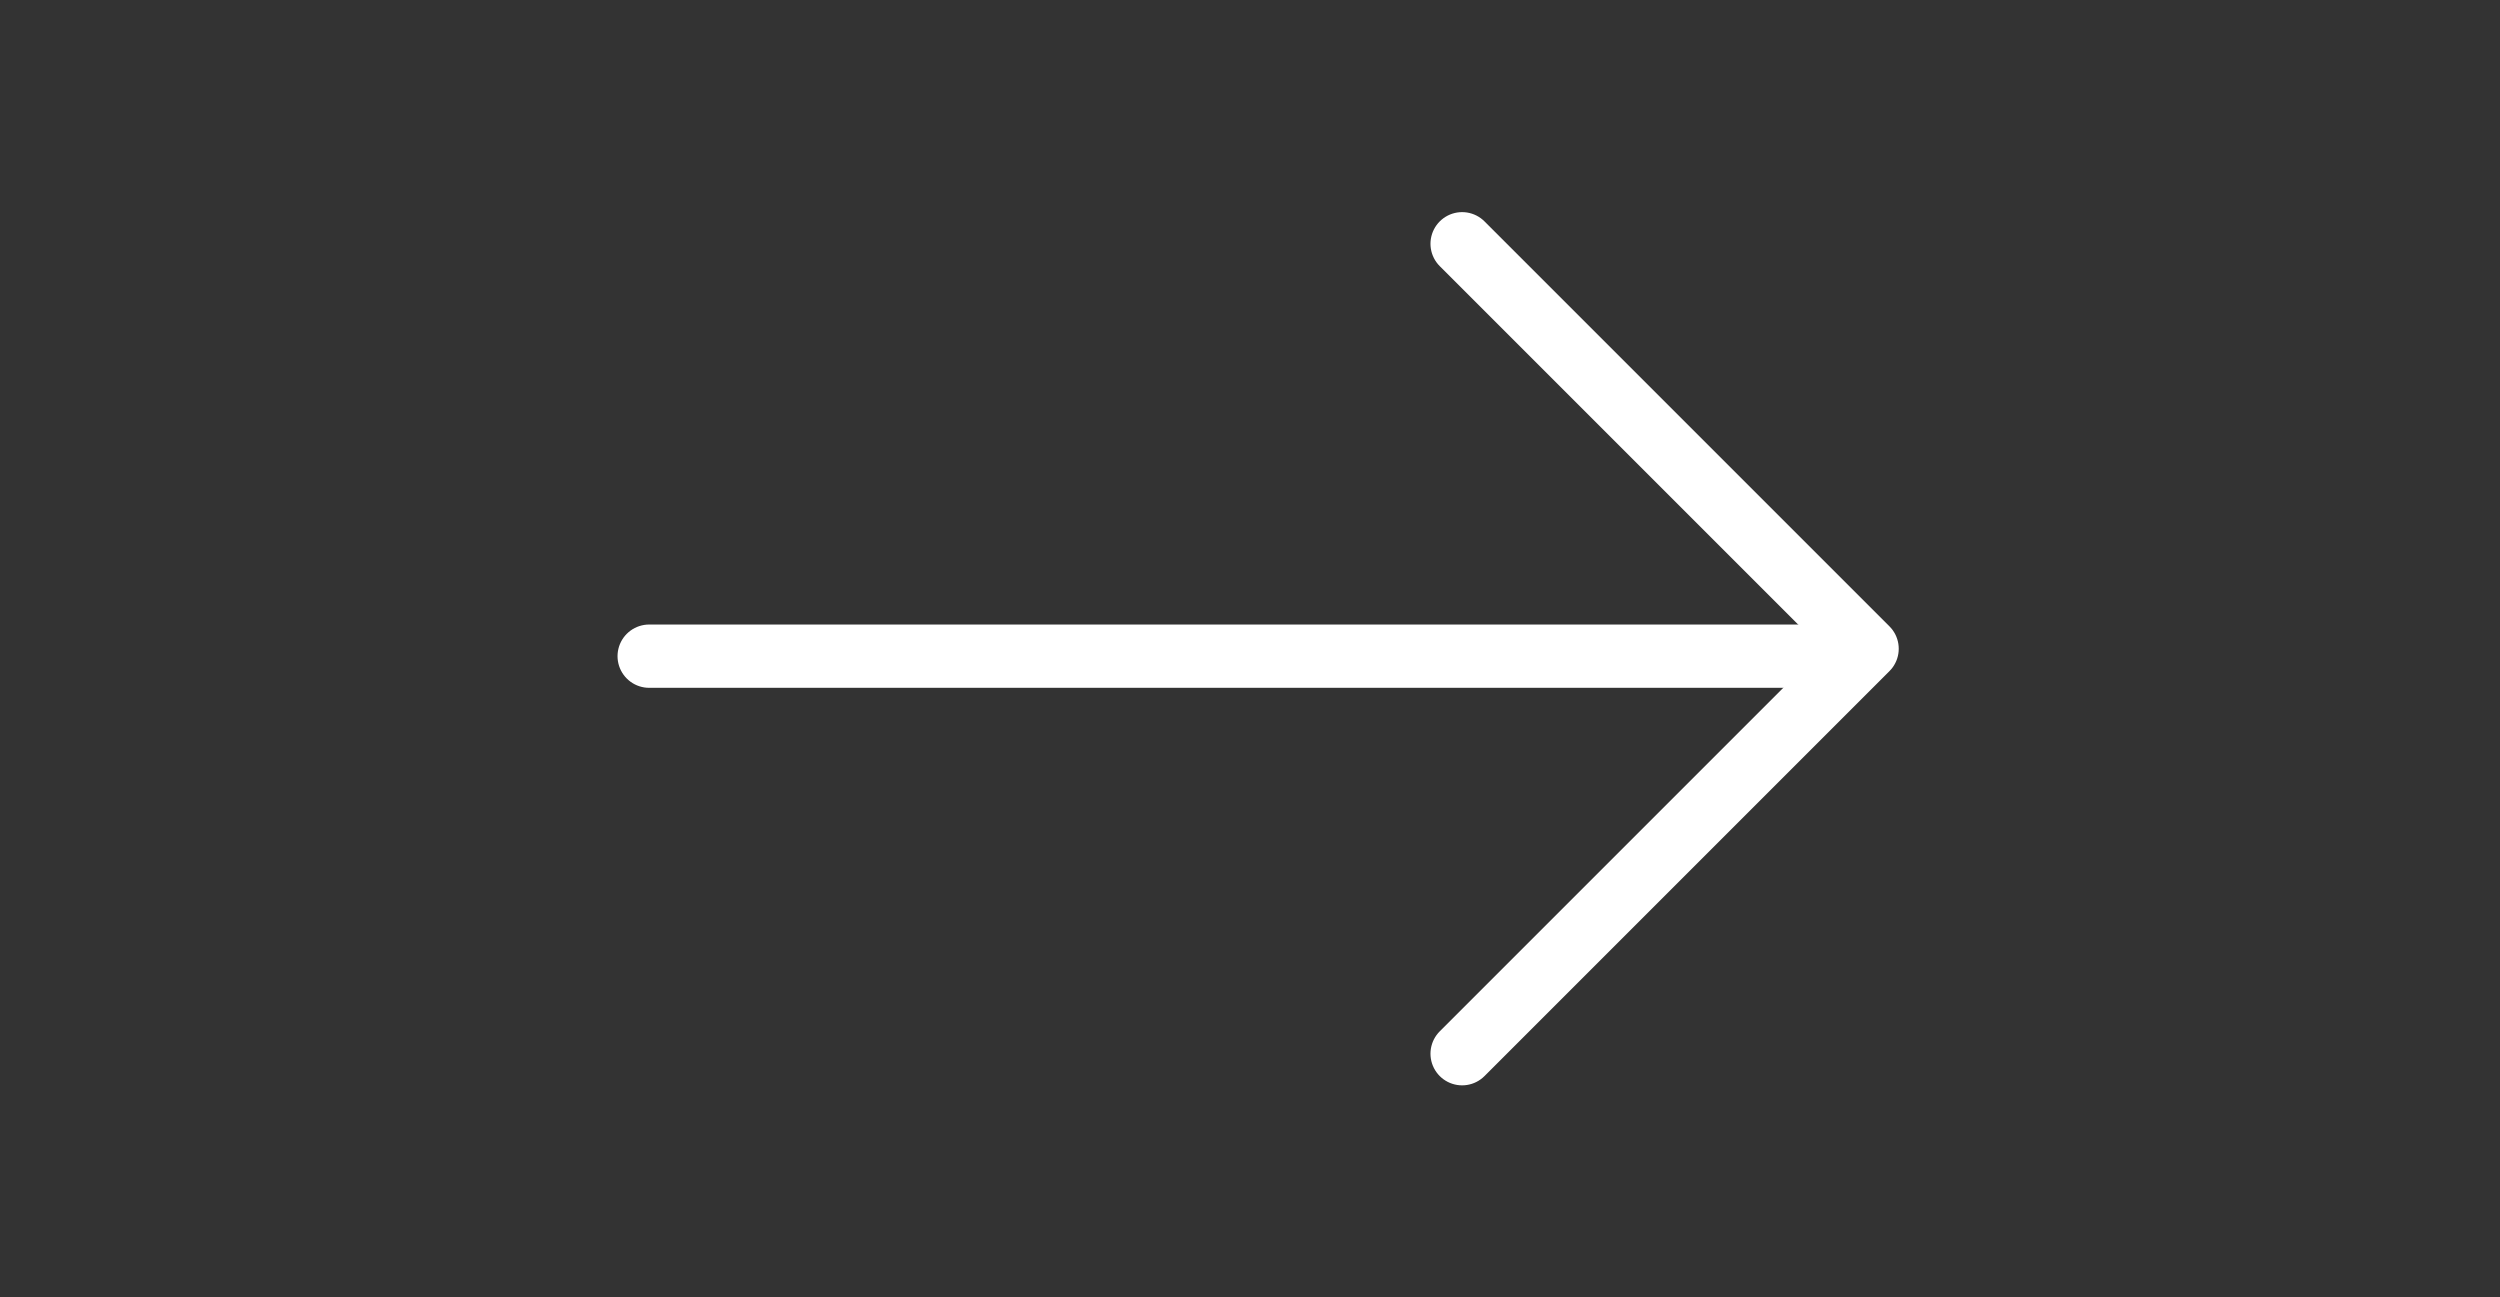
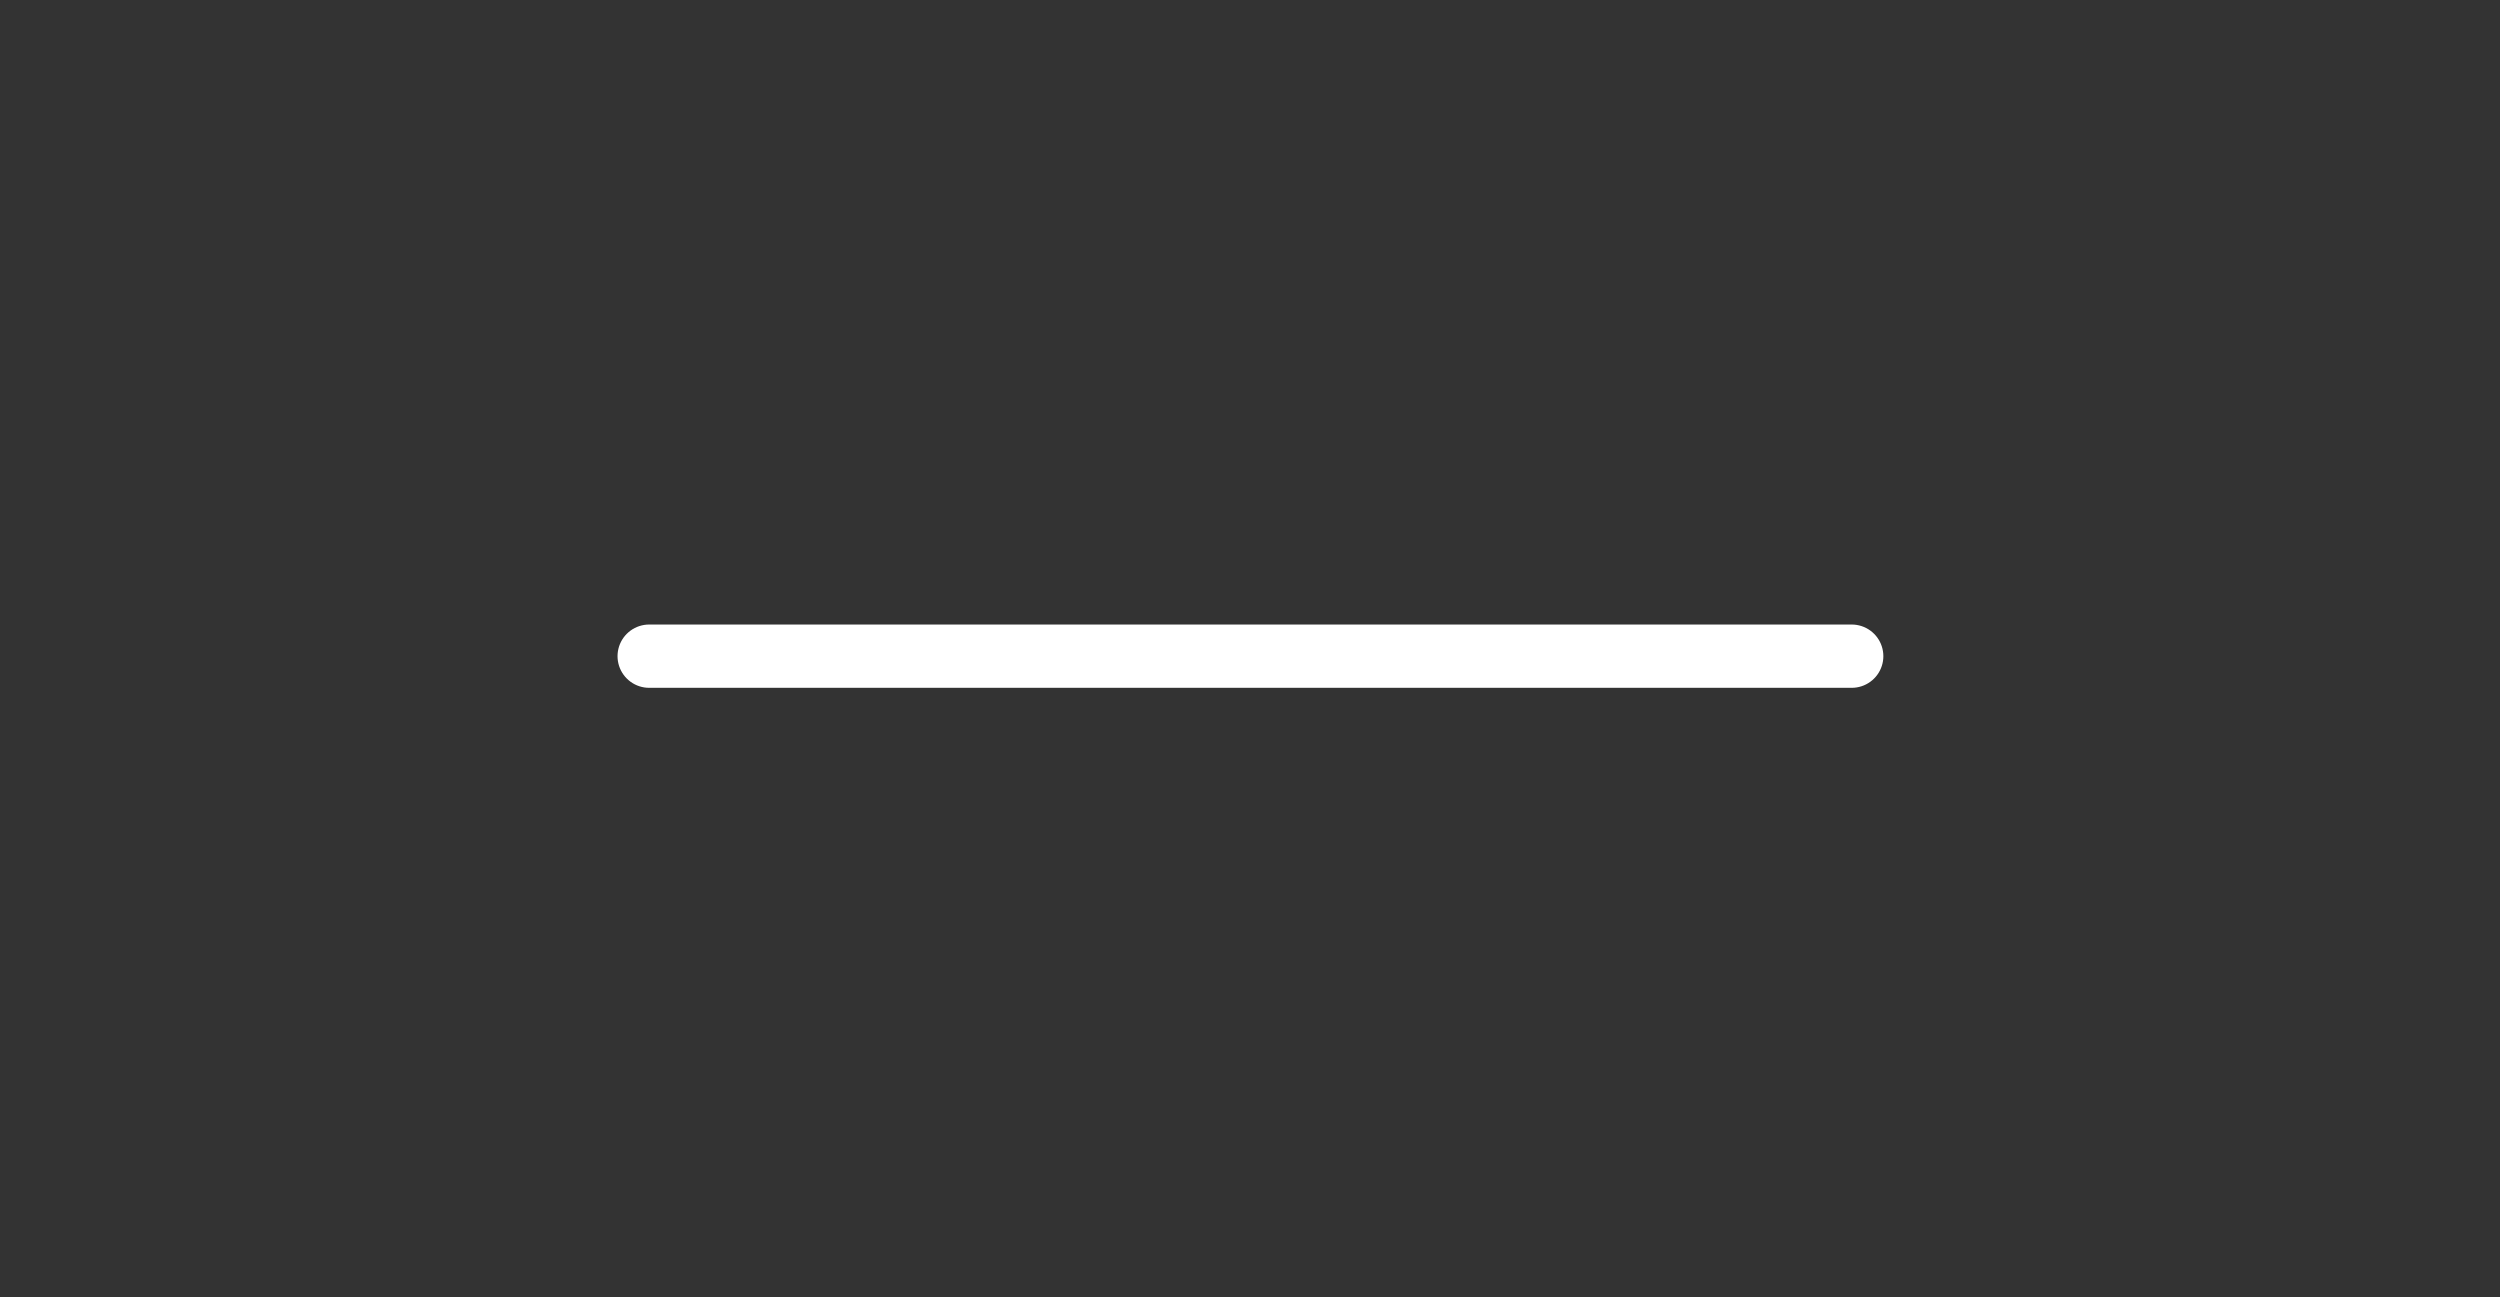
<svg xmlns="http://www.w3.org/2000/svg" width="79" height="41" viewBox="0 0 79 41">
  <rect x="0" y="0" width="79" height="41" fill="#333333" stroke="none" />
-   <path fill="none" stroke="#fff" stroke-linecap="round" stroke-linejoin="round" stroke-miterlimit="20" stroke-width="2" d="M46.203 7.703v0L59 20.5v0L46.203 33.297v0" />
  <path fill="none" stroke="#fff" stroke-linecap="round" stroke-miterlimit="20" stroke-width="2" d="M20.514 20.735h38" />
</svg>